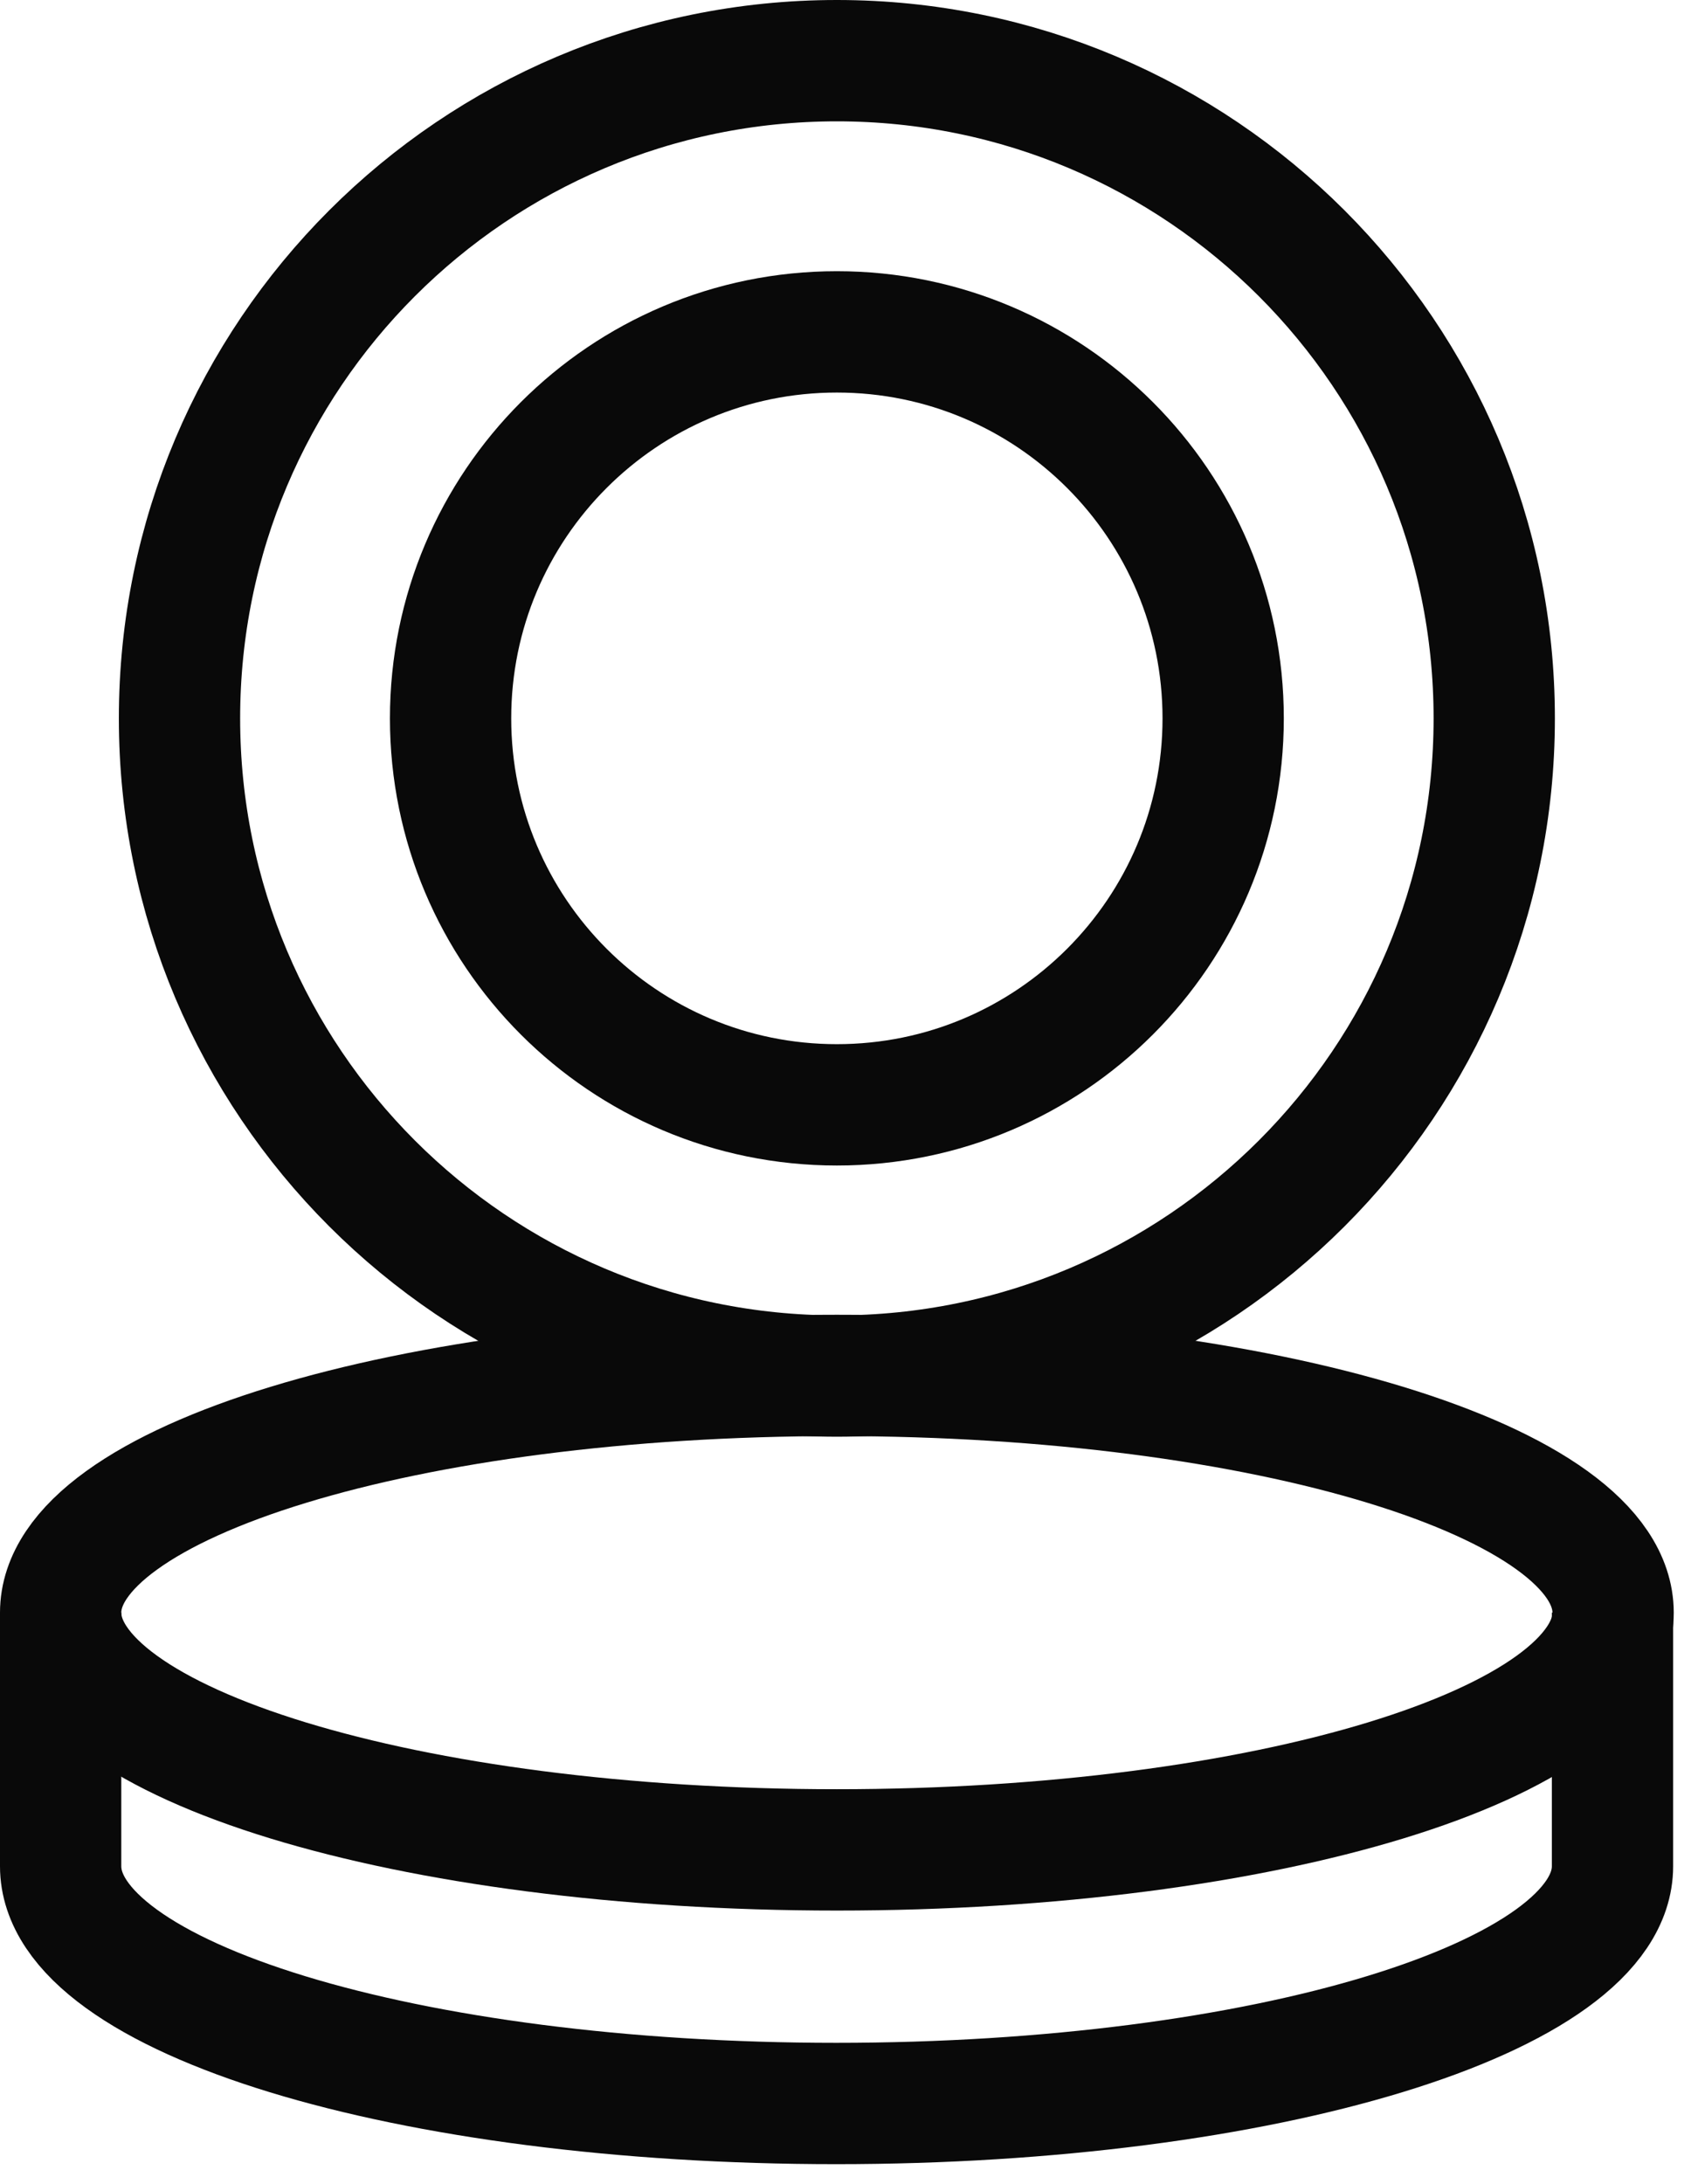
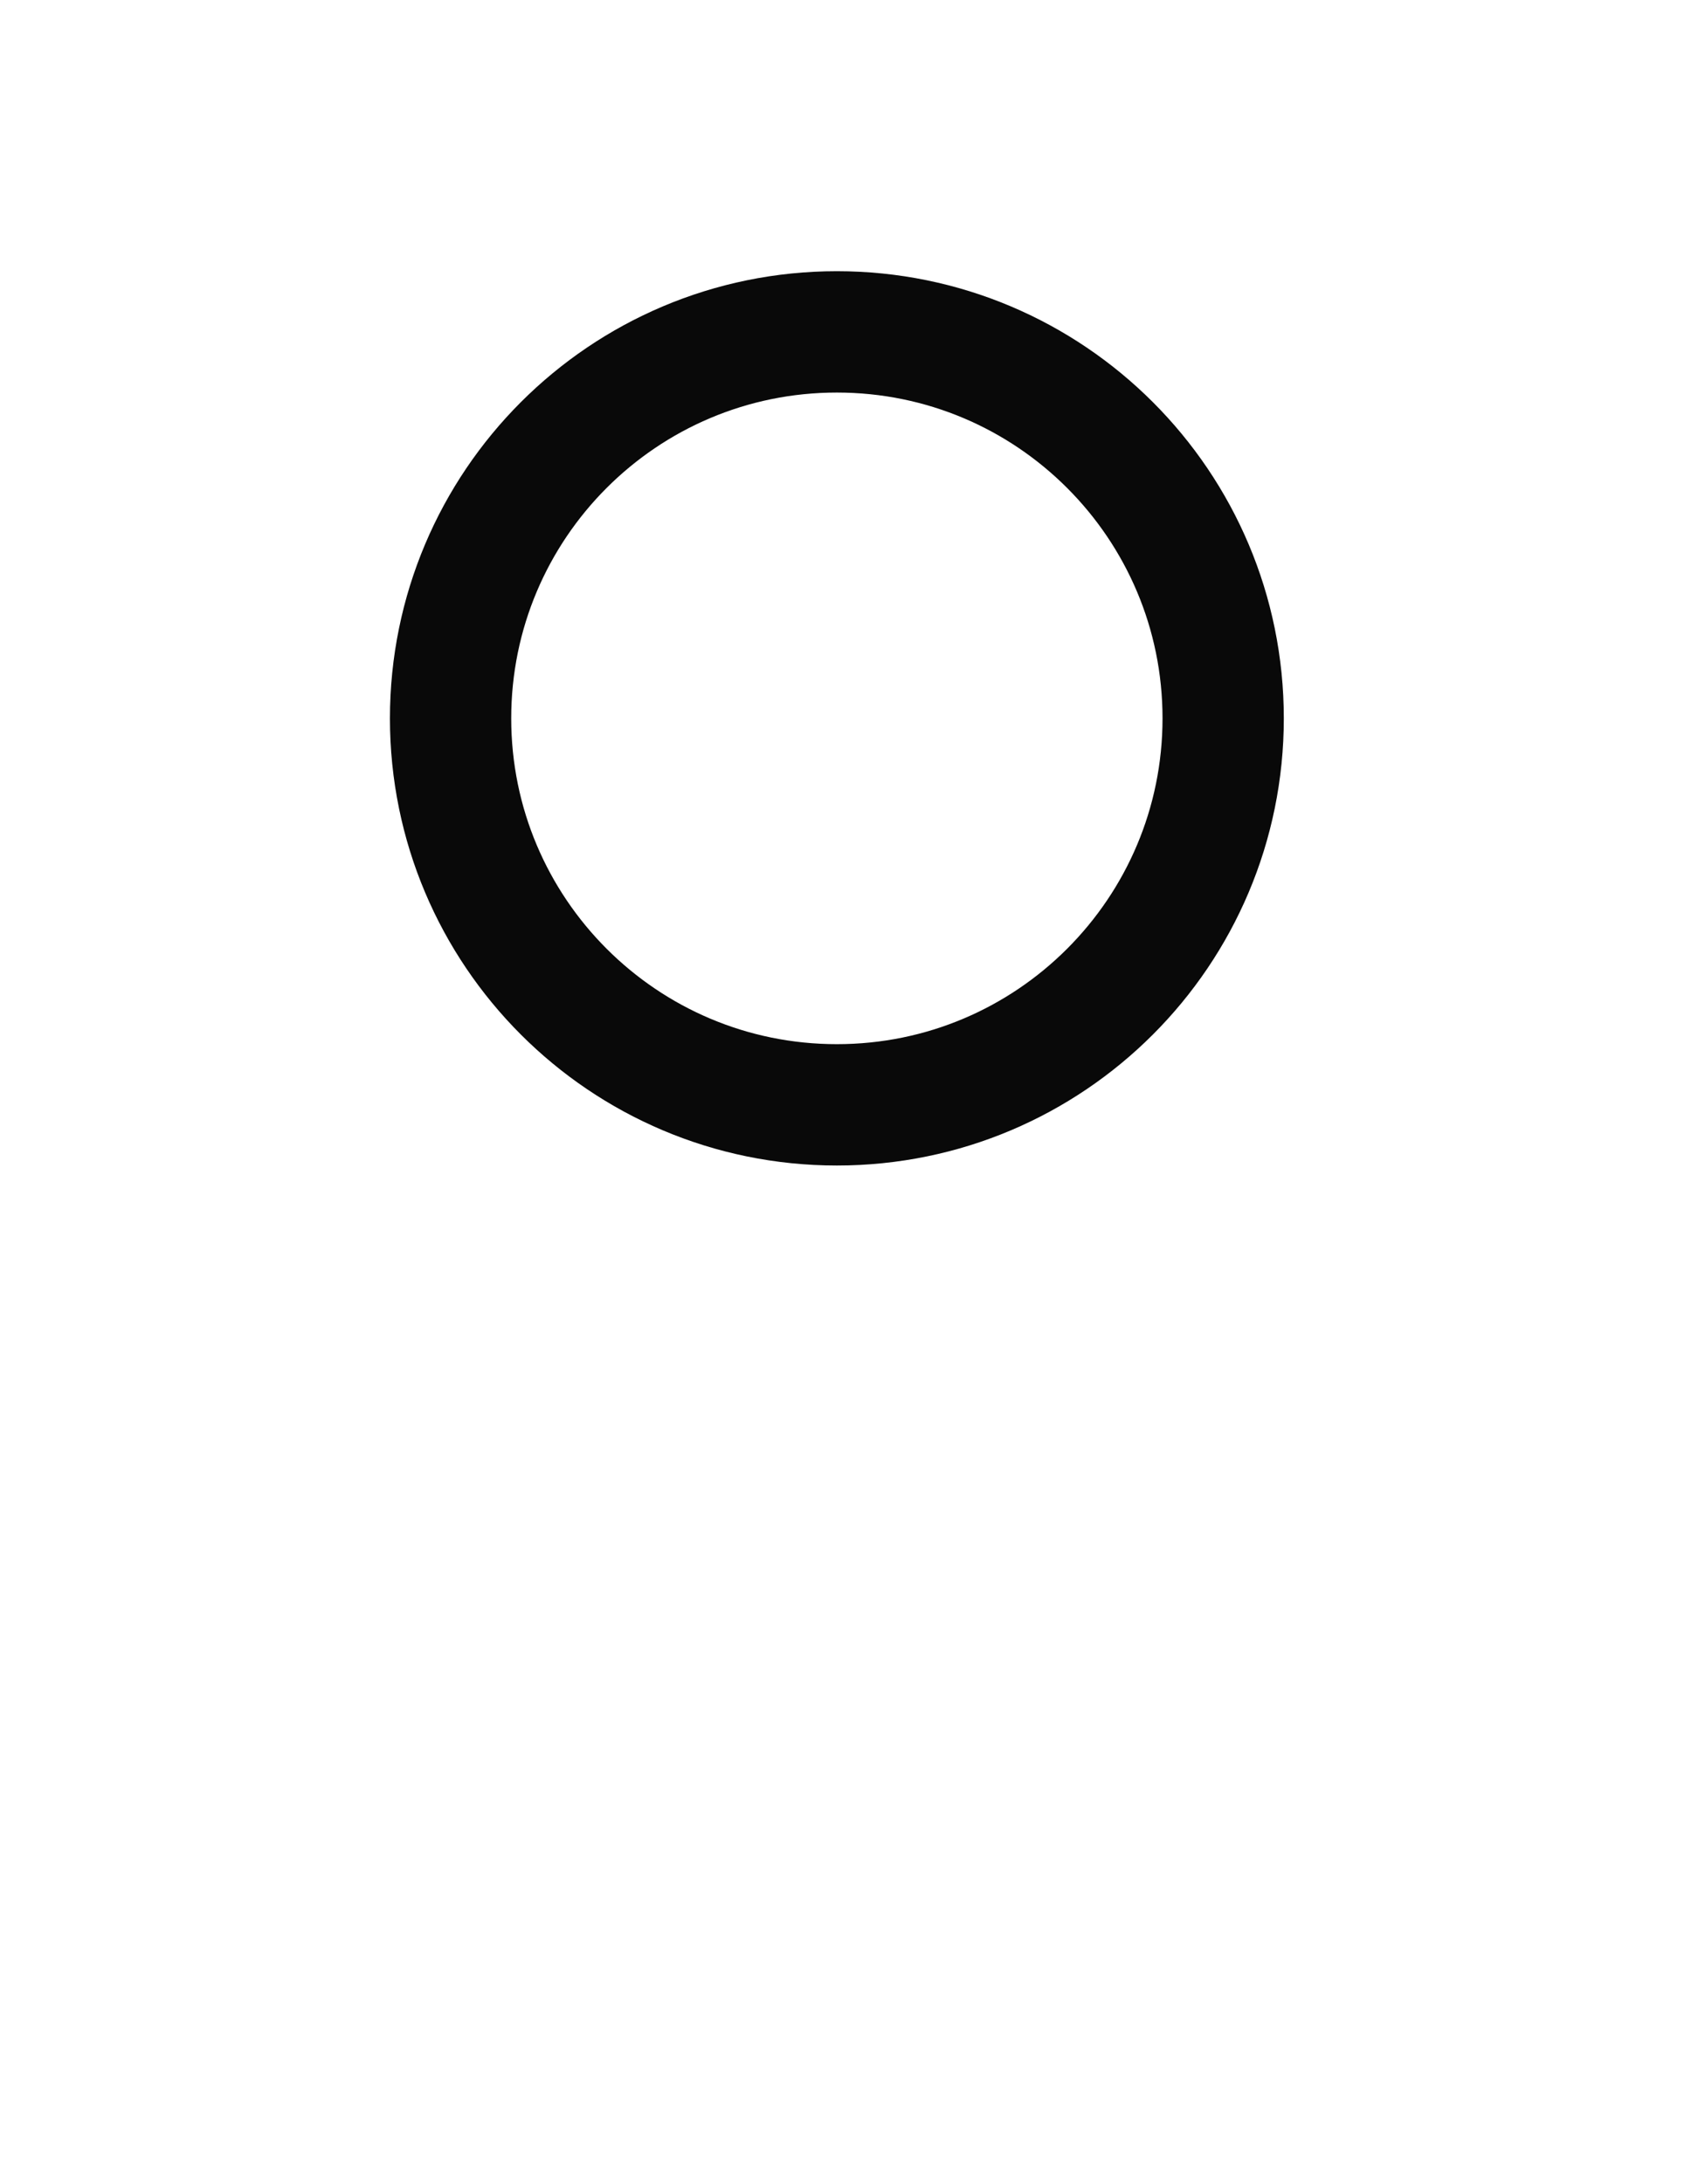
<svg xmlns="http://www.w3.org/2000/svg" width="28" height="36" viewBox="0 0 28 36" fill="none">
-   <path d="M13.8 22.68C19.787 22.68 24.64 17.827 24.64 11.84C24.64 5.853 19.787 1 13.8 1C7.813 1 2.96 5.853 2.96 11.84C2.96 17.827 7.813 22.68 13.8 22.68Z" stroke="#090909" stroke-width="2" stroke-miterlimit="10" />
  <path d="M13.8 18.21C17.318 18.21 20.17 15.358 20.17 11.84C20.17 8.322 17.318 5.47 13.8 5.47C10.282 5.47 7.43 8.322 7.43 11.84C7.43 15.358 10.282 18.21 13.8 18.21Z" stroke="#090909" stroke-width="2" stroke-miterlimit="10" />
-   <path d="M13.8 30.49C20.869 30.49 26.6 28.739 26.6 26.58C26.6 24.421 20.869 22.67 13.8 22.67C6.731 22.67 1 24.421 1 26.58C1 28.739 6.731 30.49 13.8 30.49Z" stroke="#090909" stroke-width="2" stroke-miterlimit="10" />
-   <path d="M26.59 26.58V30.76C26.59 32.92 20.86 34.67 13.79 34.67C6.72 34.67 1 32.93 1 30.76V26.58" stroke="#090909" stroke-width="2" stroke-miterlimit="10" />
</svg>